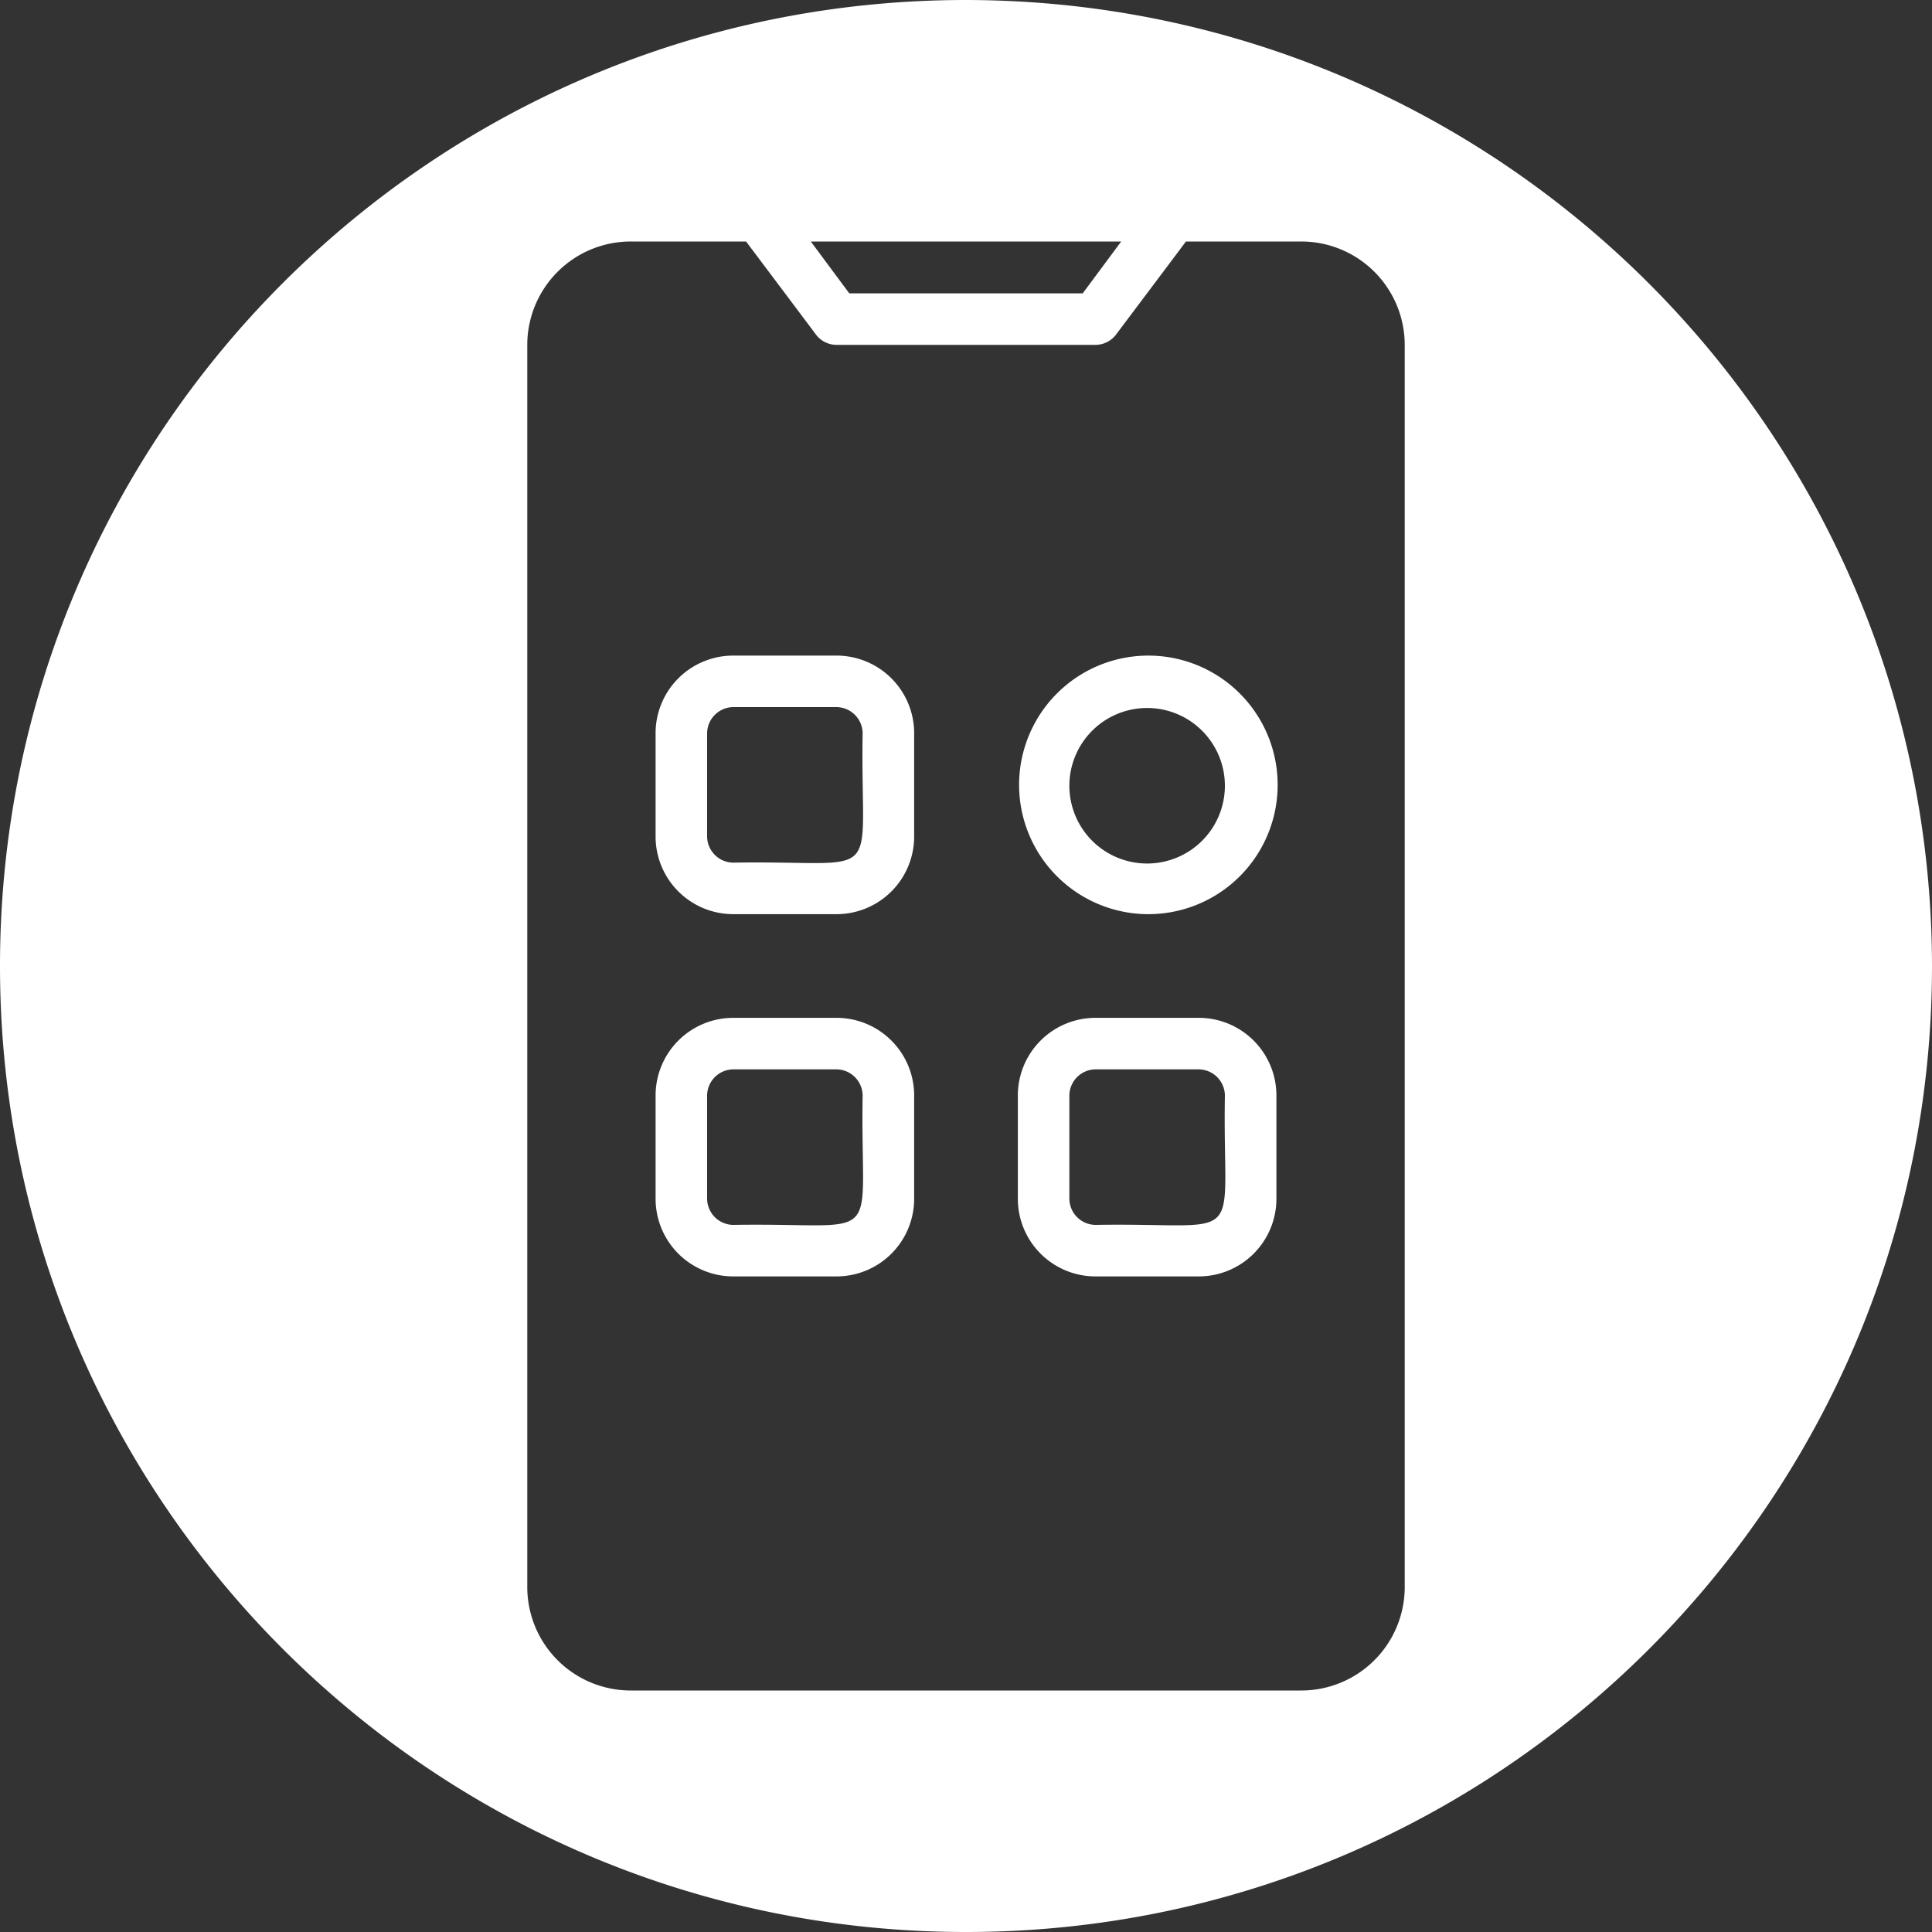
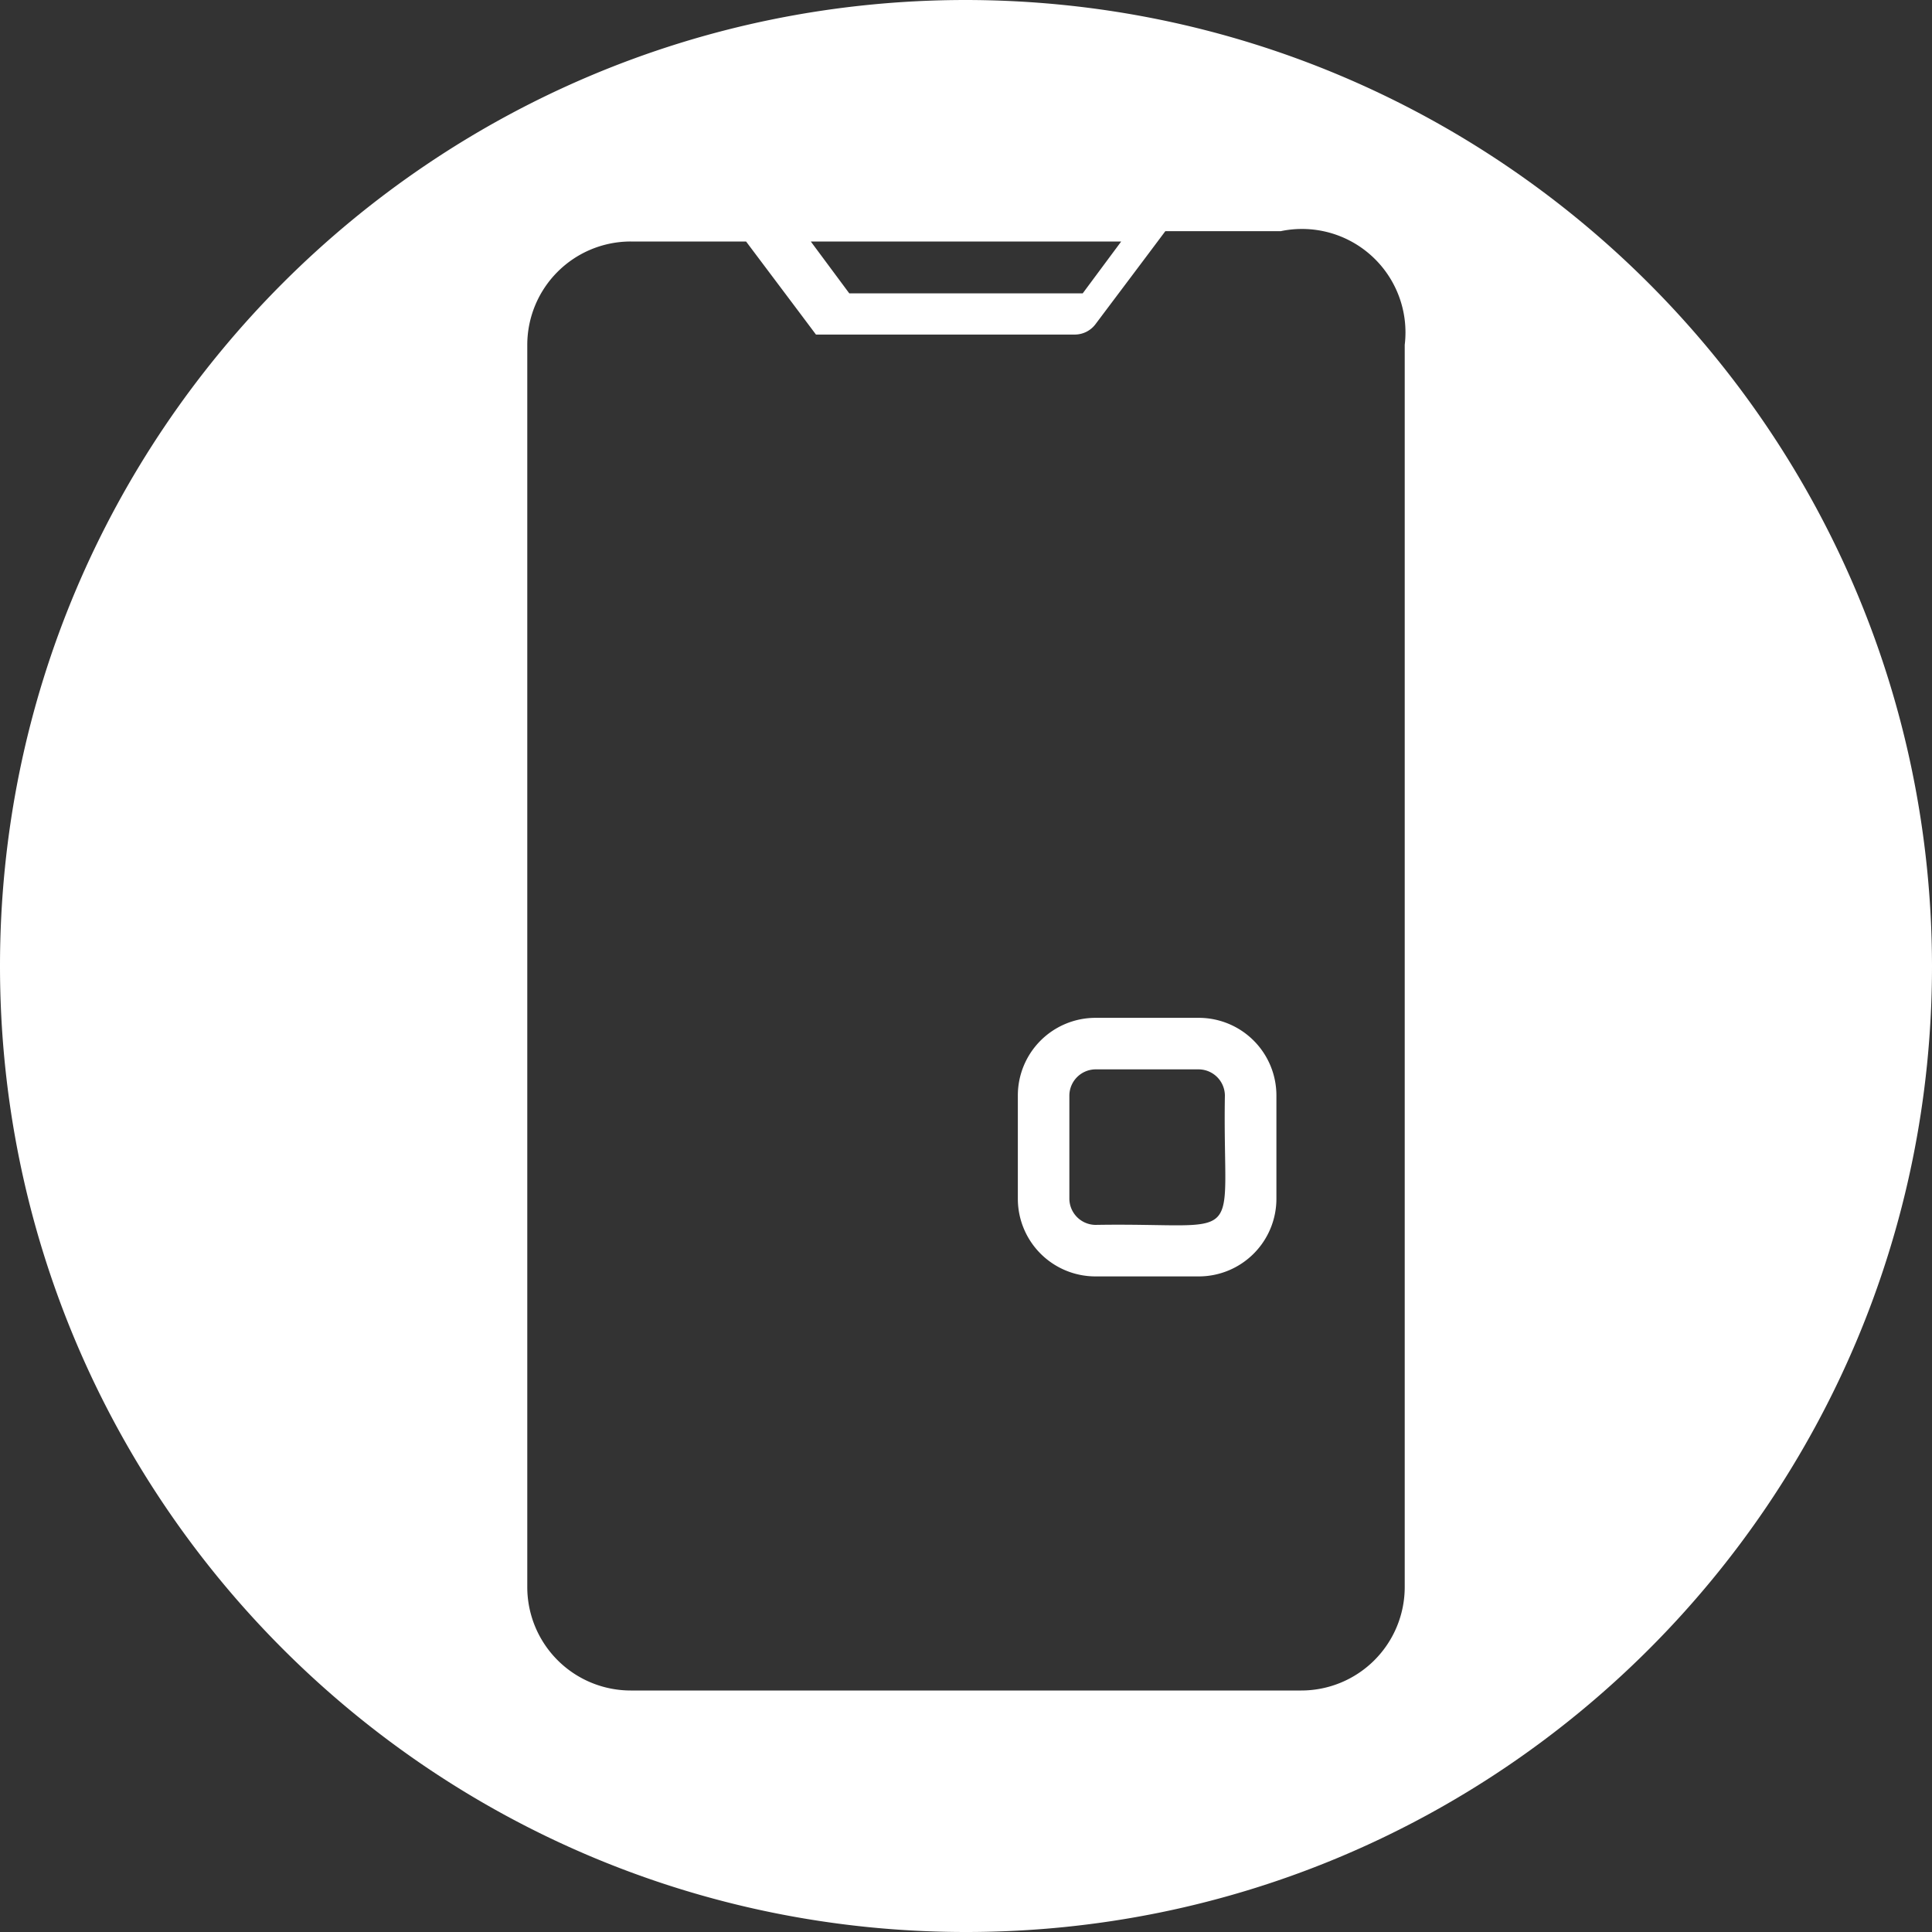
<svg xmlns="http://www.w3.org/2000/svg" viewBox="0 0 480 480">
  <rect x="0" y="0" width="480" height="480" fill="#333333" stroke="none" />
  <defs>
    <style>.cls-1{fill:#fff;}</style>
  </defs>
  <title>interfaceРесурс 1</title>
  <g id="Слой_2" data-name="Слой 2">
    <g id="glipy_copy_4" data-name="glipy copy 4">
-       <path class="cls-1" d="M240,0C107.45,0,0,107.45,0,240S107.45,480,240,480,480,372.55,480,240C479.84,107.52,372.48.16,240,0Zm38.56,60L269,72.88H211L201.44,60ZM349,394.32A25.71,25.71,0,0,1,323.28,420H156.72A25.71,25.71,0,0,1,131,394.32V85.68A25.71,25.71,0,0,1,156.72,60h28.64c4.32,5.76,13.12,17.44,17.36,23.12a6.44,6.44,0,0,0,5.12,2.56h64.32a6.44,6.44,0,0,0,5.12-2.56c4.32-5.76,13-17.28,17.36-23.12h28.64A25.71,25.71,0,0,1,349,85.68Z" />
-       <path class="cls-1" d="M207.84,252.88H182.16a19.29,19.29,0,0,0-19.28,19.28v25.68a19.29,19.29,0,0,0,19.28,19.28h25.68a19.29,19.29,0,0,0,19.28-19.28V272.16A19.29,19.29,0,0,0,207.84,252.88Zm-25.68,51.44a6.56,6.56,0,0,1-6.48-6.48V272.16a6.56,6.56,0,0,1,6.48-6.48h25.68a6.56,6.56,0,0,1,6.48,6.48c-.64,38.4,6.24,31.52-32.16,32.16Z" />
+       <path class="cls-1" d="M240,0C107.45,0,0,107.45,0,240S107.45,480,240,480,480,372.55,480,240C479.84,107.52,372.48.16,240,0Zm38.56,60L269,72.88H211L201.44,60ZM349,394.32A25.71,25.71,0,0,1,323.28,420H156.72A25.71,25.71,0,0,1,131,394.32V85.68A25.71,25.71,0,0,1,156.72,60h28.64c4.32,5.76,13.12,17.44,17.36,23.12h64.32a6.44,6.44,0,0,0,5.12-2.56c4.32-5.76,13-17.28,17.36-23.12h28.64A25.71,25.71,0,0,1,349,85.68Z" />
      <path class="cls-1" d="M297.84,252.88H272.16a19.29,19.29,0,0,0-19.28,19.28v25.68a19.29,19.29,0,0,0,19.28,19.28h25.68a19.29,19.29,0,0,0,19.28-19.28V272.16A19.29,19.29,0,0,0,297.84,252.88Zm-25.68,51.44a6.56,6.56,0,0,1-6.48-6.48V272.16a6.56,6.56,0,0,1,6.48-6.48h25.68a6.56,6.56,0,0,1,6.48,6.48C303.68,310.56,310.56,303.68,272.16,304.32Z" />
-       <path class="cls-1" d="M285,227.12a32.12,32.12,0,1,0-31.81-31.88A32.14,32.14,0,0,0,285,227.12ZM304.32,195a19.32,19.32,0,1,1-19-19.1A19.32,19.32,0,0,1,304.32,195Z" />
-       <path class="cls-1" d="M207.84,162.88H182.16a19.29,19.29,0,0,0-19.28,19.28v25.68a19.29,19.29,0,0,0,19.28,19.28h25.68a19.29,19.29,0,0,0,19.28-19.28V182.16A19.29,19.29,0,0,0,207.84,162.88Zm-25.68,51.44a6.56,6.56,0,0,1-6.48-6.48V182.16a6.56,6.56,0,0,1,6.48-6.48h25.68a6.56,6.56,0,0,1,6.48,6.48c-.64,38.4,6.24,31.52-32.16,32.16Z" />
    </g>
  </g>
</svg>